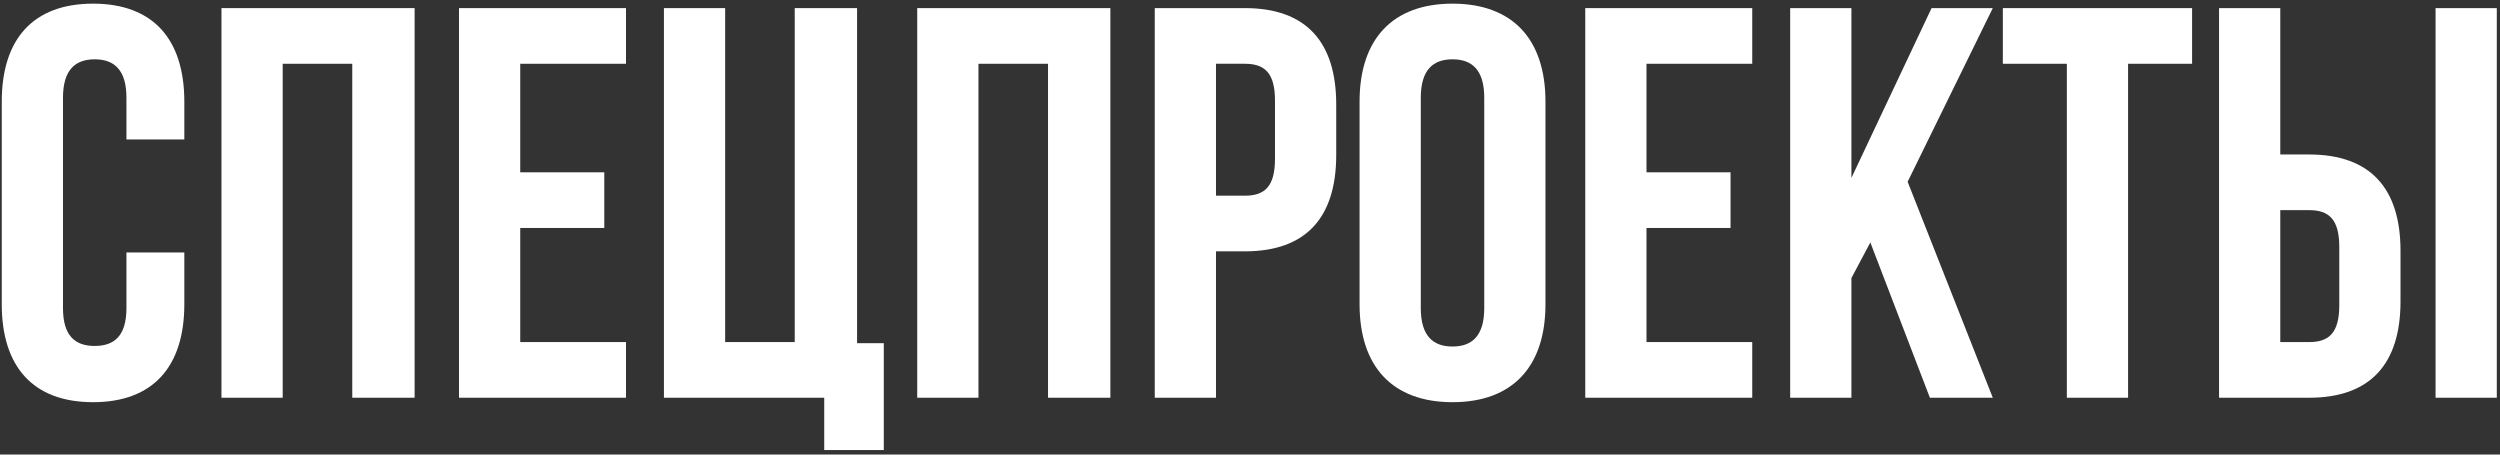
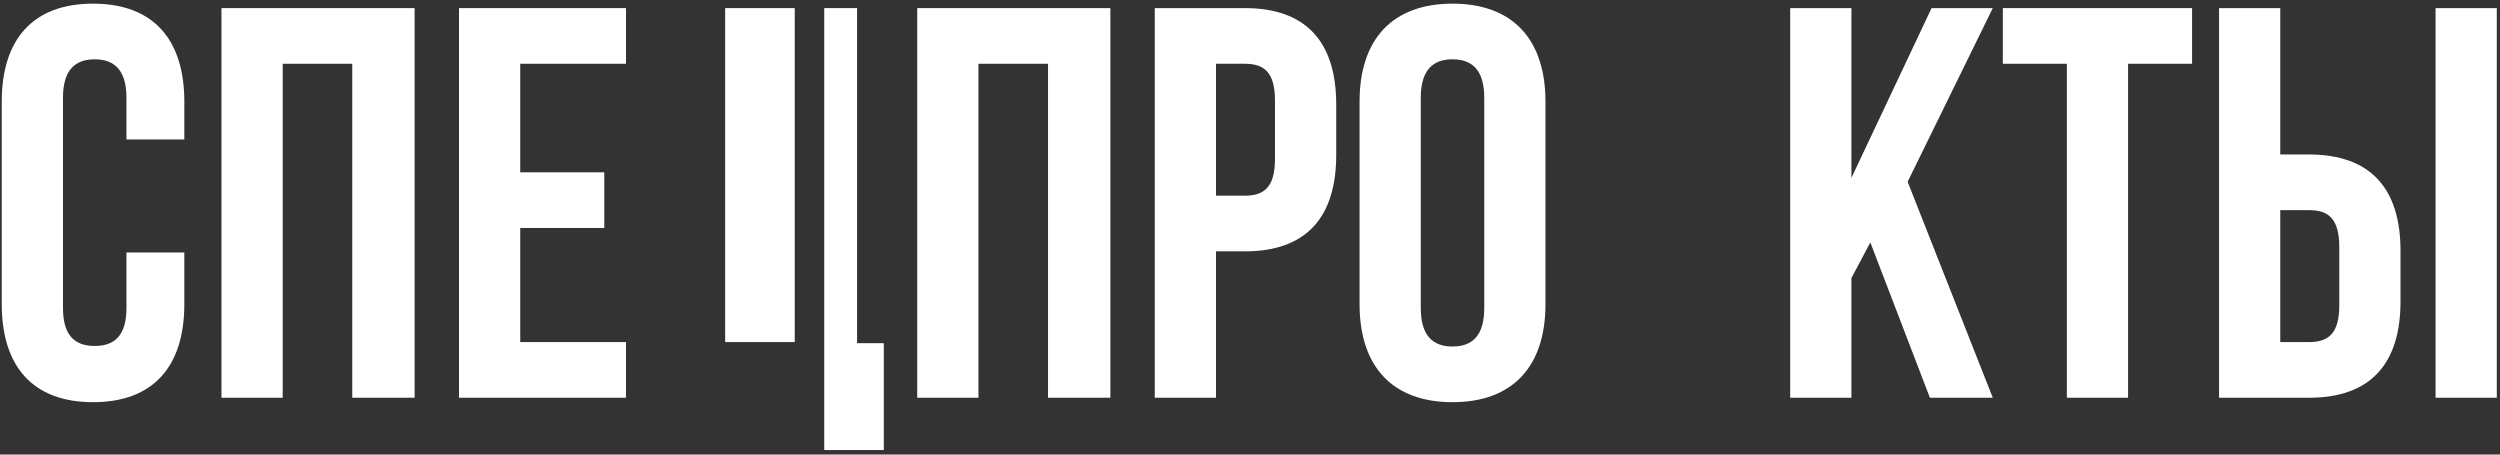
<svg xmlns="http://www.w3.org/2000/svg" width="484" height="88" viewBox="0 0 484 88" fill="none">
  <rect x="0" y="0" width="484" height="88" fill="#333333" stroke="none" />
  <path d="M429.608 77V1.569H441.462V29.91H447.065C458.919 29.91 464.738 36.483 464.738 48.552V58.358C464.738 70.427 458.919 77 447.065 77H429.608ZM471.526 77V1.569H483.38V77H471.526ZM447.065 66.224C450.837 66.224 452.884 64.5 452.884 59.112V47.797C452.884 42.41 450.837 40.685 447.065 40.685H441.462V66.224H447.065Z" fill="white" />
  <path d="M387.75 1.569H424.388V12.345H411.996V77H400.142V12.345H387.75V1.569Z" fill="white" />
  <path d="M362.097 46.935L358.434 53.832V77H346.58V1.569H358.434V34.435L373.951 1.569H385.804L369.317 35.19L385.804 77H373.627L362.097 46.935Z" fill="white" />
-   <path d="M318.761 33.358H335.032V44.134H318.761V66.224H339.235V77H306.907V1.569H339.235V12.345H318.761V33.358Z" fill="white" />
  <path d="M263.212 19.672C263.212 7.604 269.57 0.707 281.208 0.707C292.846 0.707 299.203 7.604 299.203 19.672V58.897C299.203 70.966 292.846 77.862 281.208 77.862C269.57 77.862 263.212 70.966 263.212 58.897V19.672ZM275.065 59.651C275.065 65.039 277.436 67.086 281.208 67.086C284.979 67.086 287.35 65.039 287.35 59.651V18.918C287.35 13.53 284.979 11.483 281.208 11.483C277.436 11.483 275.065 13.53 275.065 18.918V59.651Z" fill="white" />
  <path d="M241.019 1.569C252.873 1.569 258.692 8.142 258.692 20.211V30.017C258.692 42.086 252.873 48.66 241.019 48.66H235.416V77H223.562V1.569H241.019ZM235.416 12.345V37.884H241.019C244.791 37.884 246.838 36.16 246.838 30.772V19.457C246.838 14.069 244.791 12.345 241.019 12.345H235.416Z" fill="white" />
  <path d="M189.429 77H177.575V1.569H214.967V77H202.898V12.345H189.429V77Z" fill="white" />
-   <path d="M128.537 1.569H140.391V66.224H153.86V1.569H165.929V66.44H171.102V87.129H159.572V77H128.537V1.569Z" fill="white" />
+   <path d="M128.537 1.569H140.391V66.224H153.86V1.569H165.929V66.44H171.102V87.129H159.572V77V1.569Z" fill="white" />
  <path d="M100.718 33.358H116.989V44.134H100.718V66.224H121.192V77H88.864V1.569H121.192V12.345H100.718V33.358Z" fill="white" />
  <path d="M54.73 77H42.877V1.569H80.269V77H68.2V12.345H54.73V77Z" fill="white" />
  <path d="M35.686 48.875V58.897C35.686 70.966 29.651 77.862 18.013 77.862C6.375 77.862 0.341 70.966 0.341 58.897V19.672C0.341 7.604 6.375 0.707 18.013 0.707C29.651 0.707 35.686 7.604 35.686 19.672V27H24.479V18.918C24.479 13.53 22.108 11.483 18.337 11.483C14.565 11.483 12.194 13.53 12.194 18.918V59.651C12.194 65.039 14.565 66.978 18.337 66.978C22.108 66.978 24.479 65.039 24.479 59.651V48.875H35.686Z" fill="white" />
</svg>